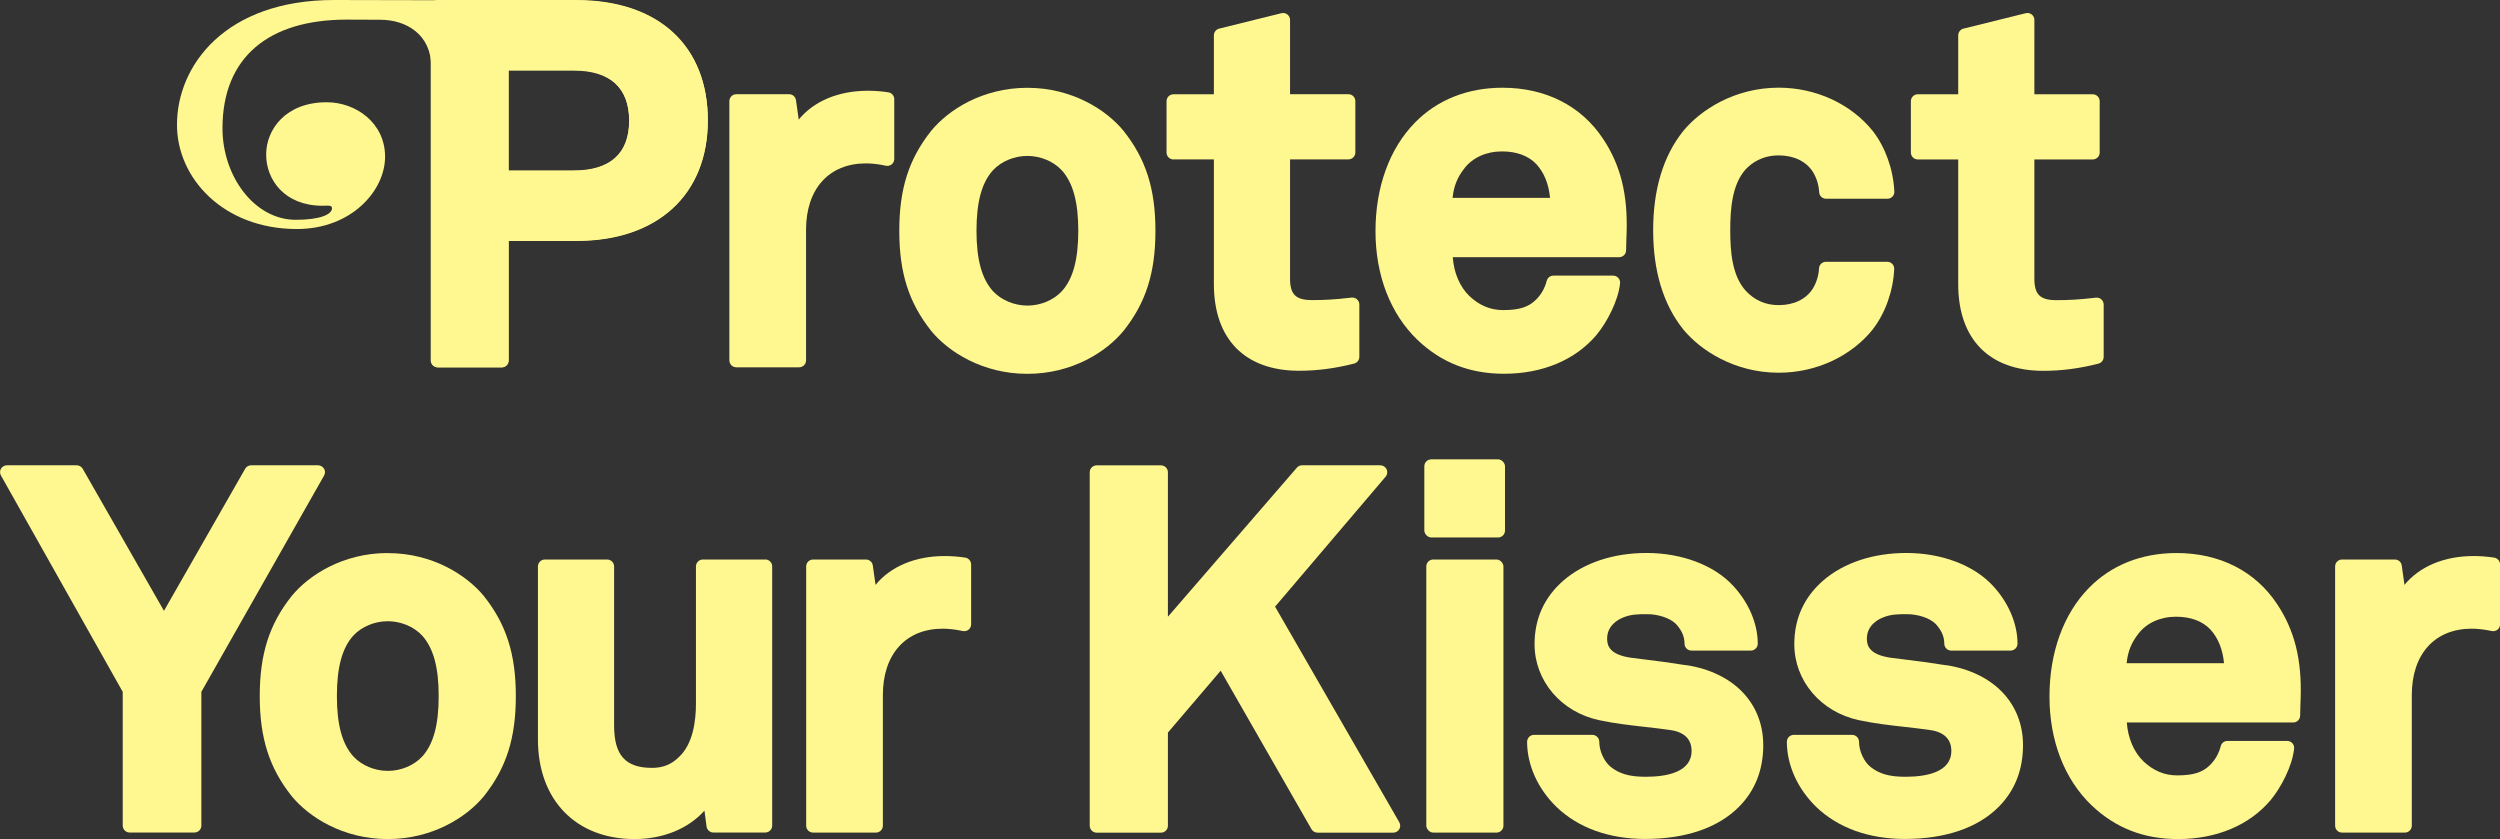
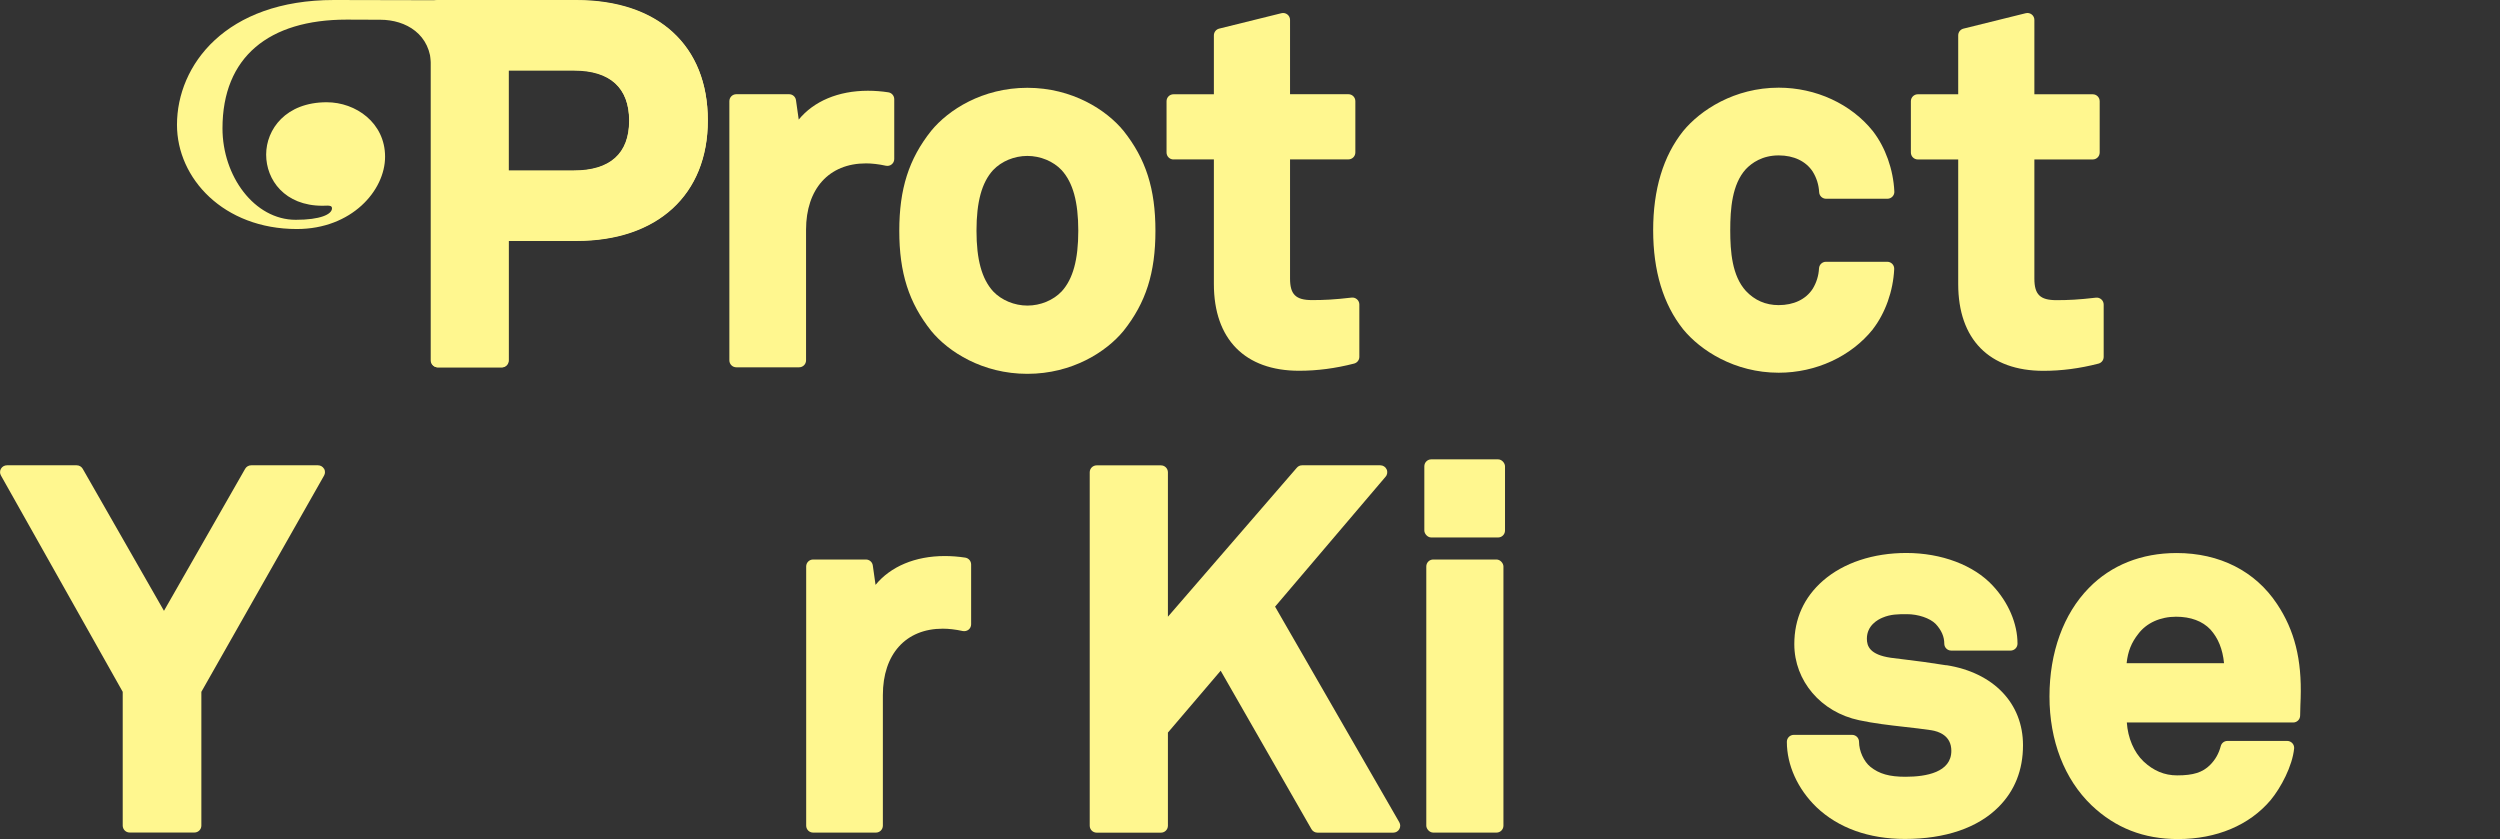
<svg xmlns="http://www.w3.org/2000/svg" viewBox="0 0 382.39 128.34" data-name="Layer 2" id="Layer_2">
  <rect x="0" y="0" width="382.39" height="128.34" fill="#333333" stroke="none" />
  <defs>
    <style>
      .cls-1 {
        fill: #fff78f;
      }
    </style>
  </defs>
  <g data-name="Layer 1" id="Layer_1-2">
    <g>
      <g>
        <path d="M66.94,56.18h9.76c.58,0,1.06-.47,1.06-1.06v-18.31h10.38c12.41,0,20.12-7.07,20.12-18.44S100.74,0,88.14,0h-21.2c-.58,0-1.06.47-1.06,1.06v54.06c0,.58.47,1.06,1.06,1.06ZM87.76,10.73c5.54,0,8.47,2.67,8.47,7.71s-2.93,7.63-8.47,7.63h-10v-15.34h10Z" class="cls-1" />
        <path d="M132.44,24.99c.91,0,1.97.12,3.06.36.31.06.64,0,.89-.21.25-.2.39-.5.39-.82v-9.15c0-.52-.38-.97-.9-1.05-1.04-.16-2.09-.24-3.13-.24-4.53,0-8.29,1.61-10.58,4.41l-.42-2.97c-.07-.52-.52-.91-1.05-.91h-8.08c-.58,0-1.06.47-1.06,1.06v39.65c0,.58.47,1.06,1.06,1.06h9.61c.58,0,1.06-.47,1.06-1.06v-19.98c0-6.26,3.51-10.15,9.16-10.15Z" class="cls-1" />
        <path d="M171.85,50.61s0,0,0,0c3.42-4.3,4.88-8.87,4.88-15.3s-1.46-11-4.89-15.31c-2.6-3.17-7.82-6.57-14.7-6.57s-12.1,3.39-14.71,6.58c-3.42,4.3-4.88,8.88-4.88,15.3s1.46,11,4.89,15.31c2.6,3.17,7.82,6.56,14.7,6.56s12.1-3.39,14.7-6.56ZM151.89,26.03c1.29-1.37,3.26-2.18,5.25-2.18s3.96.81,5.25,2.18c1.73,1.91,2.54,4.86,2.54,9.27s-.81,7.37-2.53,9.26c-1.29,1.37-3.26,2.18-5.25,2.18s-3.96-.82-5.24-2.17c-1.74-1.91-2.55-4.86-2.55-9.28s.81-7.37,2.53-9.26Z" class="cls-1" />
        <path d="M179.49,24.38h6.18v19.07c0,8.43,4.75,13.26,13.03,13.26,2.78,0,5.54-.36,8.42-1.1.47-.12.8-.54.8-1.03v-8.01c0-.3-.13-.59-.36-.79-.23-.2-.53-.3-.83-.26-2.66.31-4.23.38-6.05.38-2.48,0-3.36-.86-3.36-3.29v-18.23h8.93c.58,0,1.06-.47,1.06-1.06v-7.85c0-.58-.47-1.06-1.06-1.06h-8.93V3.04c0-.33-.15-.63-.41-.83s-.59-.27-.91-.19l-9.53,2.36c-.47.12-.8.54-.8,1.03v9.01h-6.18c-.58,0-1.06.47-1.06,1.06v7.85c0,.58.47,1.06,1.06,1.06Z" class="cls-1" />
-         <path d="M244.2,51.22c1.59-1.91,3.34-5.24,3.6-7.9.03-.3-.07-.59-.27-.81-.2-.22-.49-.35-.78-.35h-9.15c-.48,0-.9.32-1.02.79-.3,1.14-.83,2.08-1.63,2.88-1.15,1.15-2.56,1.6-5.05,1.6-1.93,0-3.61-.7-5.14-2.14-1.47-1.41-2.39-3.58-2.55-5.95h25.45c.58,0,1.06-.47,1.06-1.06,0-.82.08-2.62.08-2.64.19-5.95-.93-10.4-3.61-14.42-3.33-5.03-8.78-7.8-15.37-7.8-5.36,0-10,1.85-13.41,5.35-3.88,3.96-6.02,9.85-6.02,16.6s2.28,12.64,6.43,16.63c3.66,3.48,7.99,5.17,13.23,5.17,5.89,0,10.91-2.11,14.16-5.95ZM222.18,30.27c.19-1.8.73-3.15,1.78-4.48,1.25-1.67,3.36-2.63,5.79-2.63,2.23,0,4.04.67,5.25,1.95,1.19,1.31,1.88,3.01,2.09,5.16h-14.9Z" class="cls-1" />
        <path d="M286.46,50.37s0,0,0-.01c1.91-2.47,3.11-5.83,3.27-9.21.01-.29-.09-.57-.29-.78-.2-.21-.48-.33-.77-.33h-9.38c-.56,0-1.03.44-1.06,1-.06,1.13-.39,2.19-.97,3.14-1.05,1.61-2.9,2.49-5.21,2.49-1.97,0-3.66-.73-5.01-2.17-2.11-2.32-2.39-5.99-2.39-9.28s.28-7.03,2.38-9.34c.91-.96,2.52-2.11,5.03-2.11,2.31,0,4.16.89,5.2,2.47.6.97.93,2.03.99,3.16.03.56.49,1,1.06,1h9.38c.29,0,.57-.12.77-.33.2-.21.31-.49.29-.78-.16-3.38-1.36-6.74-3.28-9.23-3.33-4.16-8.72-6.65-14.4-6.65-6.77,0-11.99,3.43-14.63,6.65-3.04,3.82-4.58,8.91-4.58,15.15s1.54,11.33,4.59,15.16c2.63,3.21,7.85,6.64,14.62,6.64,5.69,0,11.07-2.49,14.4-6.65Z" class="cls-1" />
        <path d="M321.77,54.59v-8.01c0-.3-.13-.59-.36-.79-.23-.2-.53-.3-.83-.26-2.66.31-4.23.38-6.05.38-2.48,0-3.36-.86-3.36-3.29v-18.23h8.93c.58,0,1.06-.47,1.06-1.06v-7.85c0-.58-.47-1.06-1.06-1.06h-8.93V3.04c0-.33-.15-.63-.41-.83s-.59-.27-.91-.19l-9.53,2.36c-.47.12-.8.54-.8,1.03v9.01h-6.18c-.58,0-1.06.47-1.06,1.06v7.85c0,.58.47,1.06,1.06,1.06h6.18v19.07c0,8.43,4.75,13.26,13.03,13.26,2.78,0,5.54-.36,8.42-1.1.47-.12.8-.54.8-1.03Z" class="cls-1" />
        <path d="M49.56,71.7c-.19-.33-.54-.53-.92-.53h-10.22c-.38,0-.73.2-.92.53l-12.42,21.73-12.43-21.73c-.19-.33-.54-.53-.92-.53H1.06c-.38,0-.72.2-.91.52s-.19.73,0,1.05l18.62,33.08v20.46c0,.58.47,1.06,1.06,1.06h9.91c.58,0,1.06-.47,1.06-1.06v-20.46l18.77-33.08c.19-.33.18-.73,0-1.06Z" class="cls-1" />
-         <path d="M59.32,84.59c-6.88,0-12.1,3.39-14.71,6.58-3.42,4.3-4.88,8.88-4.88,15.3s1.46,11,4.89,15.31c2.6,3.17,7.82,6.56,14.7,6.56s12.1-3.39,14.7-6.56c0,0,0,0,0,0,3.42-4.3,4.88-8.87,4.88-15.3s-1.46-11-4.89-15.31c-2.6-3.17-7.82-6.57-14.7-6.57ZM54.06,97.2c1.29-1.37,3.26-2.18,5.25-2.18s3.96.81,5.25,2.18c1.73,1.91,2.54,4.86,2.54,9.27s-.81,7.37-2.53,9.26c-1.29,1.37-3.26,2.18-5.25,2.18s-3.96-.82-5.24-2.17c-1.74-1.91-2.55-4.86-2.55-9.28s.81-7.37,2.53-9.26Z" class="cls-1" />
-         <path d="M117.04,85.58h-9.53c-.58,0-1.06.47-1.06,1.06v20.97c0,2.63-.44,6.17-2.59,8.17-1.14,1.14-2.45,1.67-4.13,1.67-4.07,0-5.8-1.94-5.8-6.49v-24.32c0-.58-.47-1.06-1.06-1.06h-9.53c-.58,0-1.06.47-1.06,1.06v26.46c0,9.26,5.8,15.24,14.79,15.24,4.38,0,8.24-1.61,10.68-4.35l.32,2.43c.07.53.52.92,1.05.92h7.93c.58,0,1.06-.47,1.06-1.06v-39.65c0-.58-.47-1.06-1.06-1.06Z" class="cls-1" />
        <path d="M147.63,85.29c-1.04-.16-2.09-.24-3.13-.24-4.53,0-8.29,1.61-10.58,4.41l-.42-2.97c-.07-.52-.52-.91-1.05-.91h-8.08c-.58,0-1.06.47-1.06,1.06v39.65c0,.58.47,1.06,1.06,1.06h9.61c.58,0,1.06-.47,1.06-1.06v-19.98c0-6.26,3.51-10.15,9.16-10.15.91,0,1.97.12,3.06.36.31.06.64-.01.89-.21.25-.2.39-.5.39-.82v-9.15c0-.52-.38-.97-.9-1.05Z" class="cls-1" />
        <path d="M195.04,92.78l16.9-19.87c.27-.31.33-.76.15-1.13-.17-.37-.55-.61-.96-.61h-11.97c-.31,0-.6.13-.8.37l-19.72,22.79v-22.09c0-.58-.47-1.06-1.06-1.06h-9.84c-.58,0-1.06.47-1.06,1.06v54.06c0,.58.47,1.06,1.06,1.06h9.84c.58,0,1.06-.47,1.06-1.06v-14.25l8.07-9.46,13.89,24.24c.19.33.54.53.92.53h11.59c.38,0,.73-.2.92-.53.19-.33.19-.73,0-1.06l-19-32.98Z" class="cls-1" />
        <rect ry="1.06" rx="1.06" height="41.77" width="11.8" y="85.58" x="218.16" class="cls-1" />
        <rect ry="1.06" rx="1.06" height="11.95" width="12.34" y="70.26" x="217.86" class="cls-1" />
-         <path d="M257.97,101.76c-2.91-.46-4.2-.62-6.16-.86l-2.32-.29c-3.25-.47-3.67-1.8-3.67-2.92,0-2.02,1.67-2.92,2.4-3.22,1.25-.53,2.39-.53,3.71-.53,1.75,0,3.53.61,4.41,1.49.89.96,1.32,1.95,1.32,3.02,0,.58.47,1.06,1.06,1.06h9.08c.58,0,1.06-.47,1.06-1.06,0-3.06-1.38-6.3-3.79-8.88-2.9-3.13-7.83-4.99-13.21-4.99-5.08,0-9.6,1.5-12.74,4.23-2.92,2.55-4.4,5.82-4.4,9.72,0,5.62,4.08,10.4,9.91,11.63,2.23.48,4.63.76,6.95,1.02,1.4.16,2.78.31,4.09.51,1.15.18,3.07.83,3.07,3.15,0,3.28-3.82,3.97-7.02,3.97-2.46,0-4.01-.44-5.36-1.52-1.01-.82-1.74-2.43-1.74-3.83,0-.58-.47-1.06-1.06-1.06h-8.92c-.58,0-1.06.47-1.06,1.06,0,3.57,1.65,7.21,4.52,9.99,3.34,3.19,8.02,4.87,13.54,4.87,6.17,0,11.13-1.69,14.32-4.89h0c2.48-2.48,3.74-5.66,3.74-9.44,0-6.41-4.49-11.11-11.72-12.25Z" class="cls-1" />
        <path d="M297.7,101.76c-2.91-.46-4.2-.62-6.16-.86l-2.32-.29c-3.25-.47-3.67-1.8-3.67-2.92,0-2.02,1.67-2.92,2.4-3.22,1.25-.53,2.39-.53,3.71-.53,1.75,0,3.53.61,4.41,1.49.89.96,1.32,1.95,1.32,3.02,0,.58.47,1.06,1.06,1.06h9.08c.58,0,1.06-.47,1.06-1.06,0-3.06-1.38-6.3-3.79-8.88-2.9-3.13-7.83-4.99-13.21-4.99-5.08,0-9.6,1.5-12.74,4.23-2.92,2.55-4.4,5.82-4.4,9.72,0,5.62,4.08,10.4,9.91,11.63,2.23.48,4.63.76,6.95,1.02,1.4.16,2.78.31,4.09.51,1.15.18,3.07.83,3.07,3.15,0,3.28-3.82,3.97-7.02,3.97-2.46,0-4.01-.44-5.36-1.52-1.01-.82-1.74-2.43-1.74-3.83,0-.58-.47-1.06-1.06-1.06h-8.92c-.58,0-1.06.47-1.06,1.06,0,3.57,1.65,7.21,4.52,9.99,3.34,3.19,8.02,4.87,13.54,4.87,6.17,0,11.13-1.69,14.32-4.89h0c2.48-2.48,3.74-5.66,3.74-9.44,0-6.41-4.49-11.11-11.72-12.25Z" class="cls-1" />
        <path d="M332.91,84.59c-5.36,0-10,1.85-13.41,5.35-3.88,3.96-6.02,9.85-6.02,16.6s2.28,12.64,6.43,16.63c3.66,3.48,7.99,5.17,13.23,5.17,5.89,0,10.91-2.11,14.16-5.95,1.59-1.91,3.34-5.24,3.6-7.9.03-.3-.07-.59-.27-.81-.2-.22-.49-.35-.78-.35h-9.15c-.48,0-.9.32-1.02.79-.3,1.14-.83,2.08-1.63,2.88-1.15,1.15-2.56,1.6-5.05,1.6-1.93,0-3.61-.7-5.14-2.14-1.47-1.41-2.39-3.58-2.55-5.95h25.45c.58,0,1.06-.47,1.06-1.06,0-.82.08-2.62.08-2.64.19-5.95-.93-10.4-3.61-14.42-3.33-5.03-8.78-7.8-15.37-7.8ZM332.84,94.33c2.23,0,4.04.67,5.25,1.95,1.19,1.31,1.88,3.01,2.09,5.16h-14.9c.19-1.8.73-3.15,1.78-4.48,1.25-1.67,3.36-2.63,5.79-2.63Z" class="cls-1" />
-         <path d="M381.49,85.29c-1.04-.16-2.09-.24-3.13-.24-4.53,0-8.29,1.61-10.58,4.41l-.42-2.97c-.07-.52-.52-.91-1.05-.91h-8.08c-.58,0-1.06.47-1.06,1.06v39.65c0,.58.47,1.06,1.06,1.06h9.61c.58,0,1.06-.47,1.06-1.06v-19.98c0-6.26,3.51-10.15,9.16-10.15.91,0,1.97.12,3.06.36.31.06.64-.01.89-.21.25-.2.39-.5.39-.82v-9.15c0-.52-.38-.97-.9-1.05Z" class="cls-1" />
      </g>
      <path d="M88.17.08s-36.11-.08-37.08-.08c-16.57,0-24.02,9.96-24.02,19.09,0,8.2,7.13,15.94,18.34,15.94,8.37,0,13.49-5.88,13.49-11.06s-4.47-8.33-8.93-8.33c-6.26,0-9.26,4.14-9.26,8.01s2.84,7.82,8.61,7.82c.27,0,.53-.02.76-.02.4,0,.7.06.7.41,0,.93-1.8,1.76-5.54,1.76-6.34,0-11.21-6.68-11.21-13.99,0-10.91,7.1-16.63,18.99-16.63.44,0,4.71.02,5.15.02,3.89,0,7.78,2.2,7.78,7.16v44.96c0,.58.47,1.06,1.06,1.06h9.75c.58,0,1.06-.47,1.06-1.06v-18.28h10.36c12.39,0,20.09-7.06,20.09-18.42S100.75.08,88.17.08ZM87.79,26.12h-9.98v-15.32h9.98c5.54,0,8.46,2.66,8.46,7.7s-2.93,7.62-8.46,7.62Z" class="cls-1" />
    </g>
  </g>
</svg>